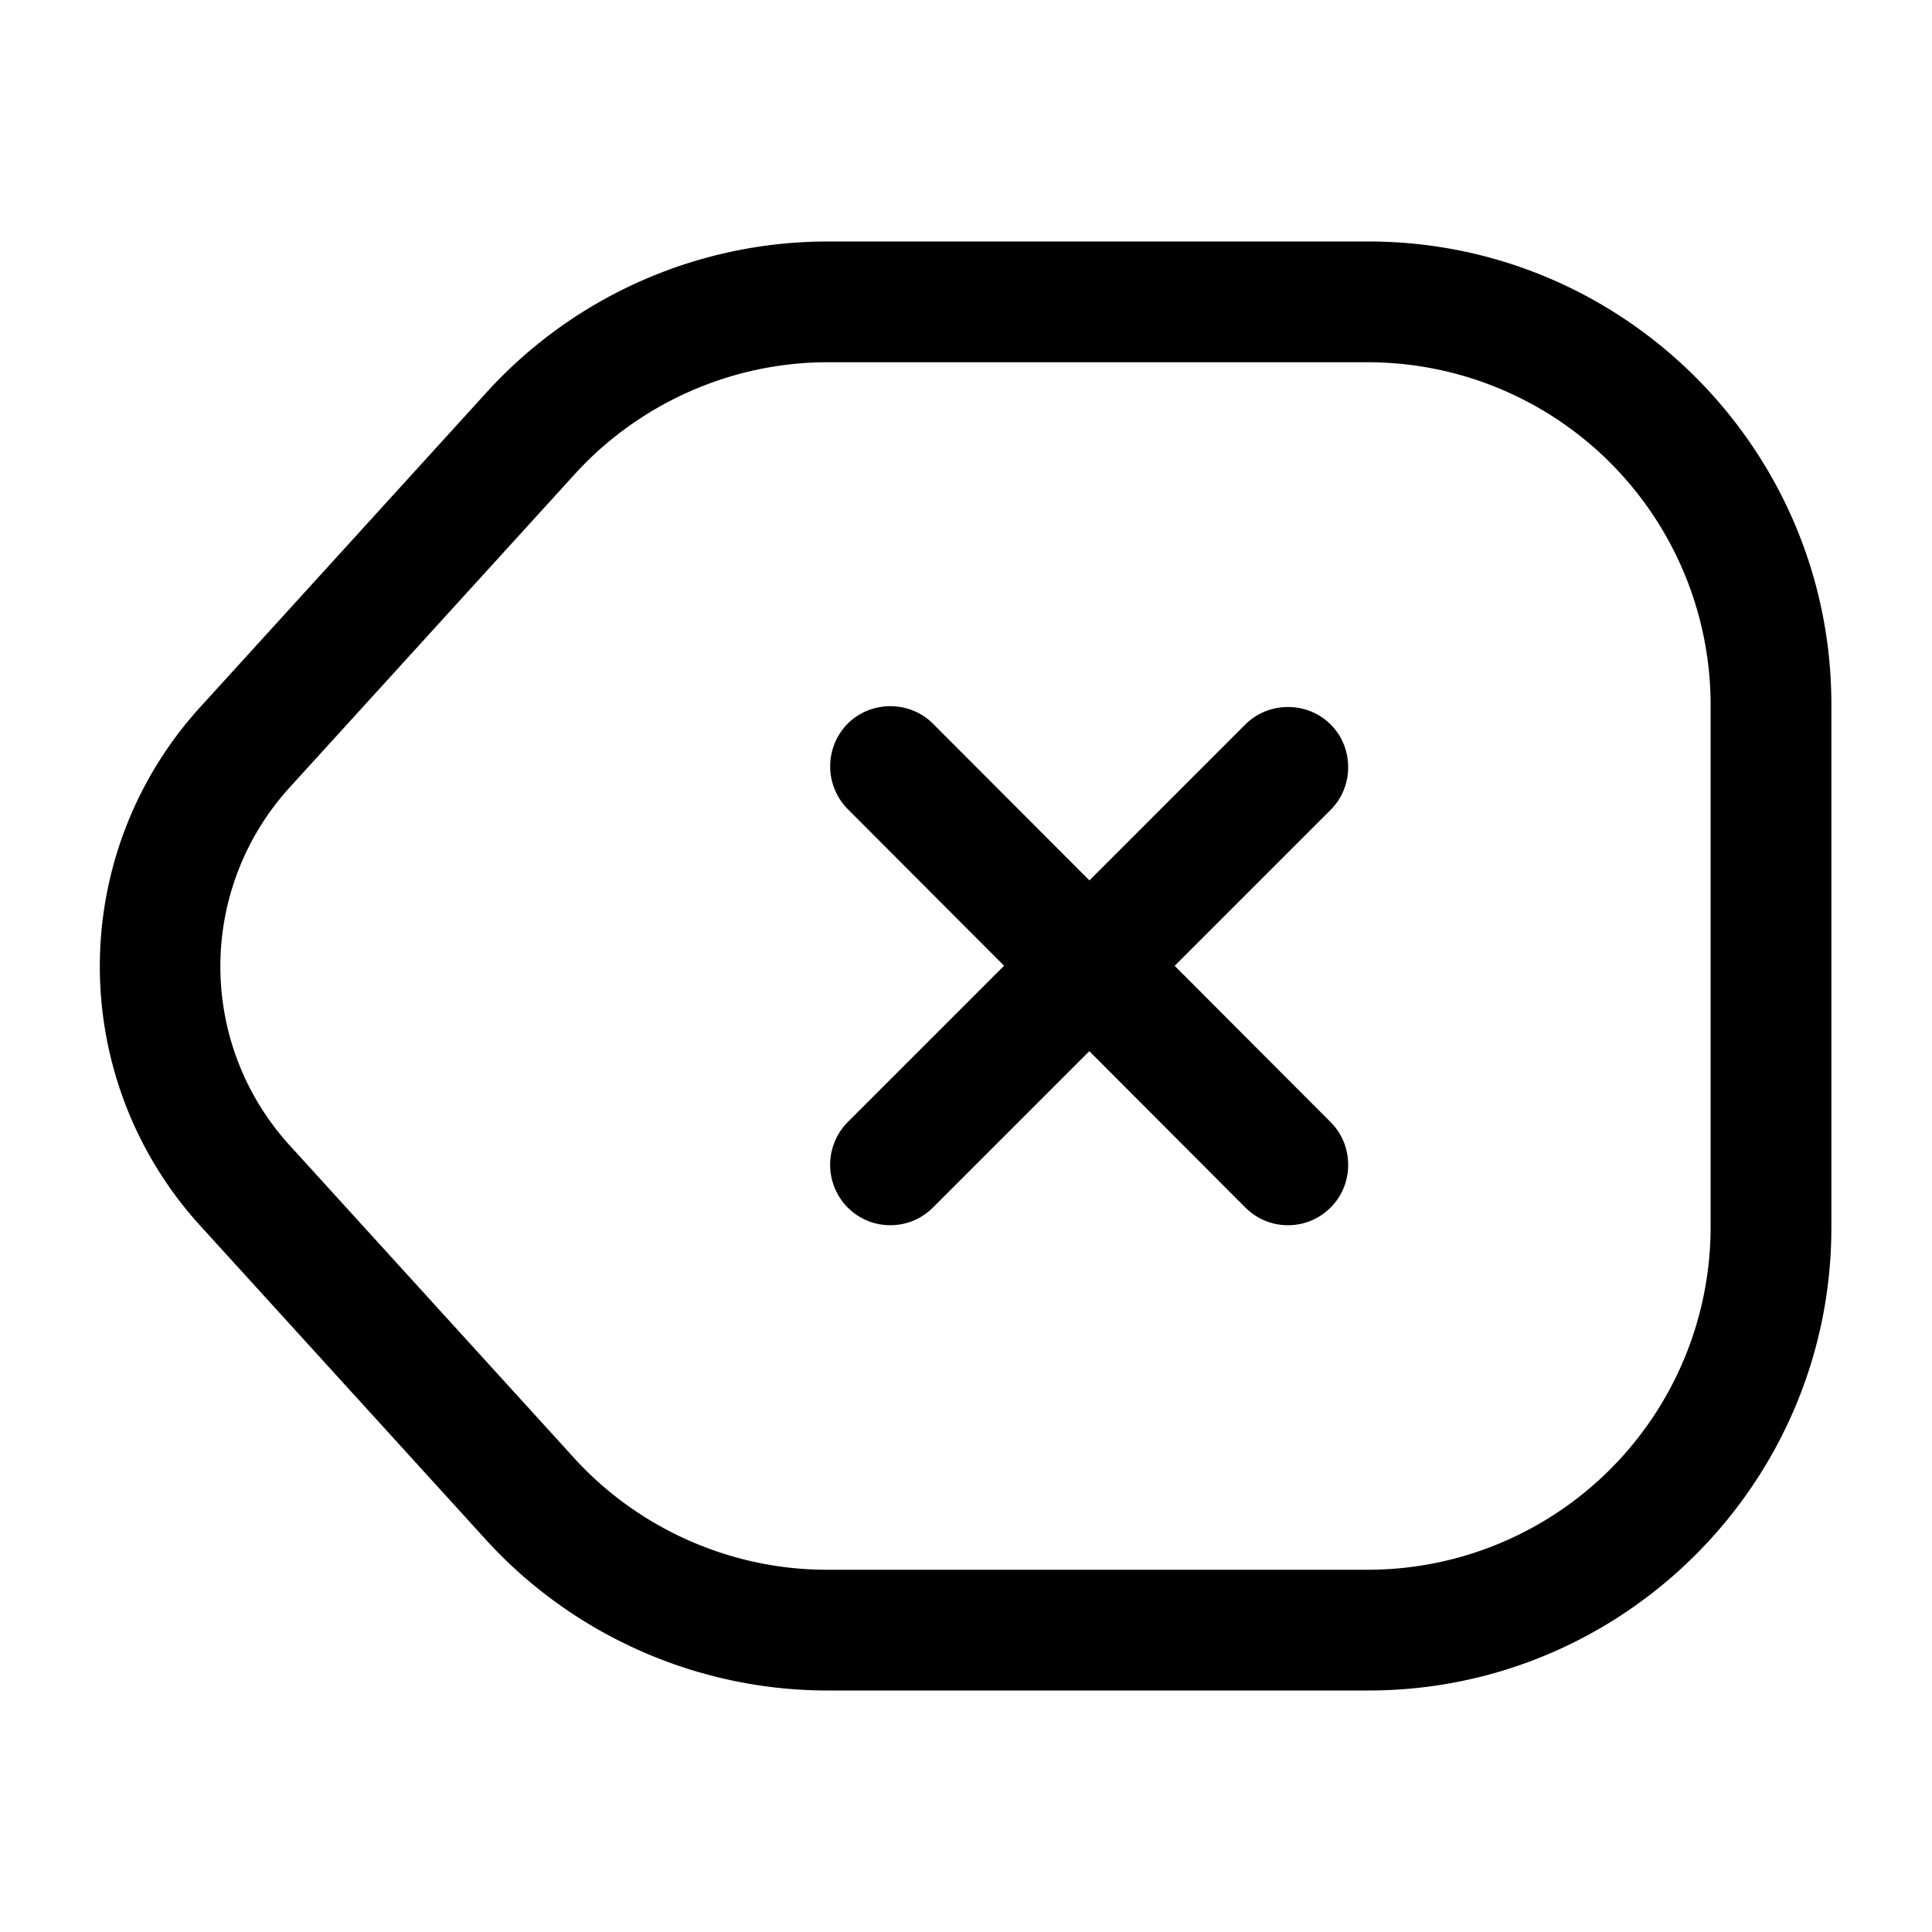
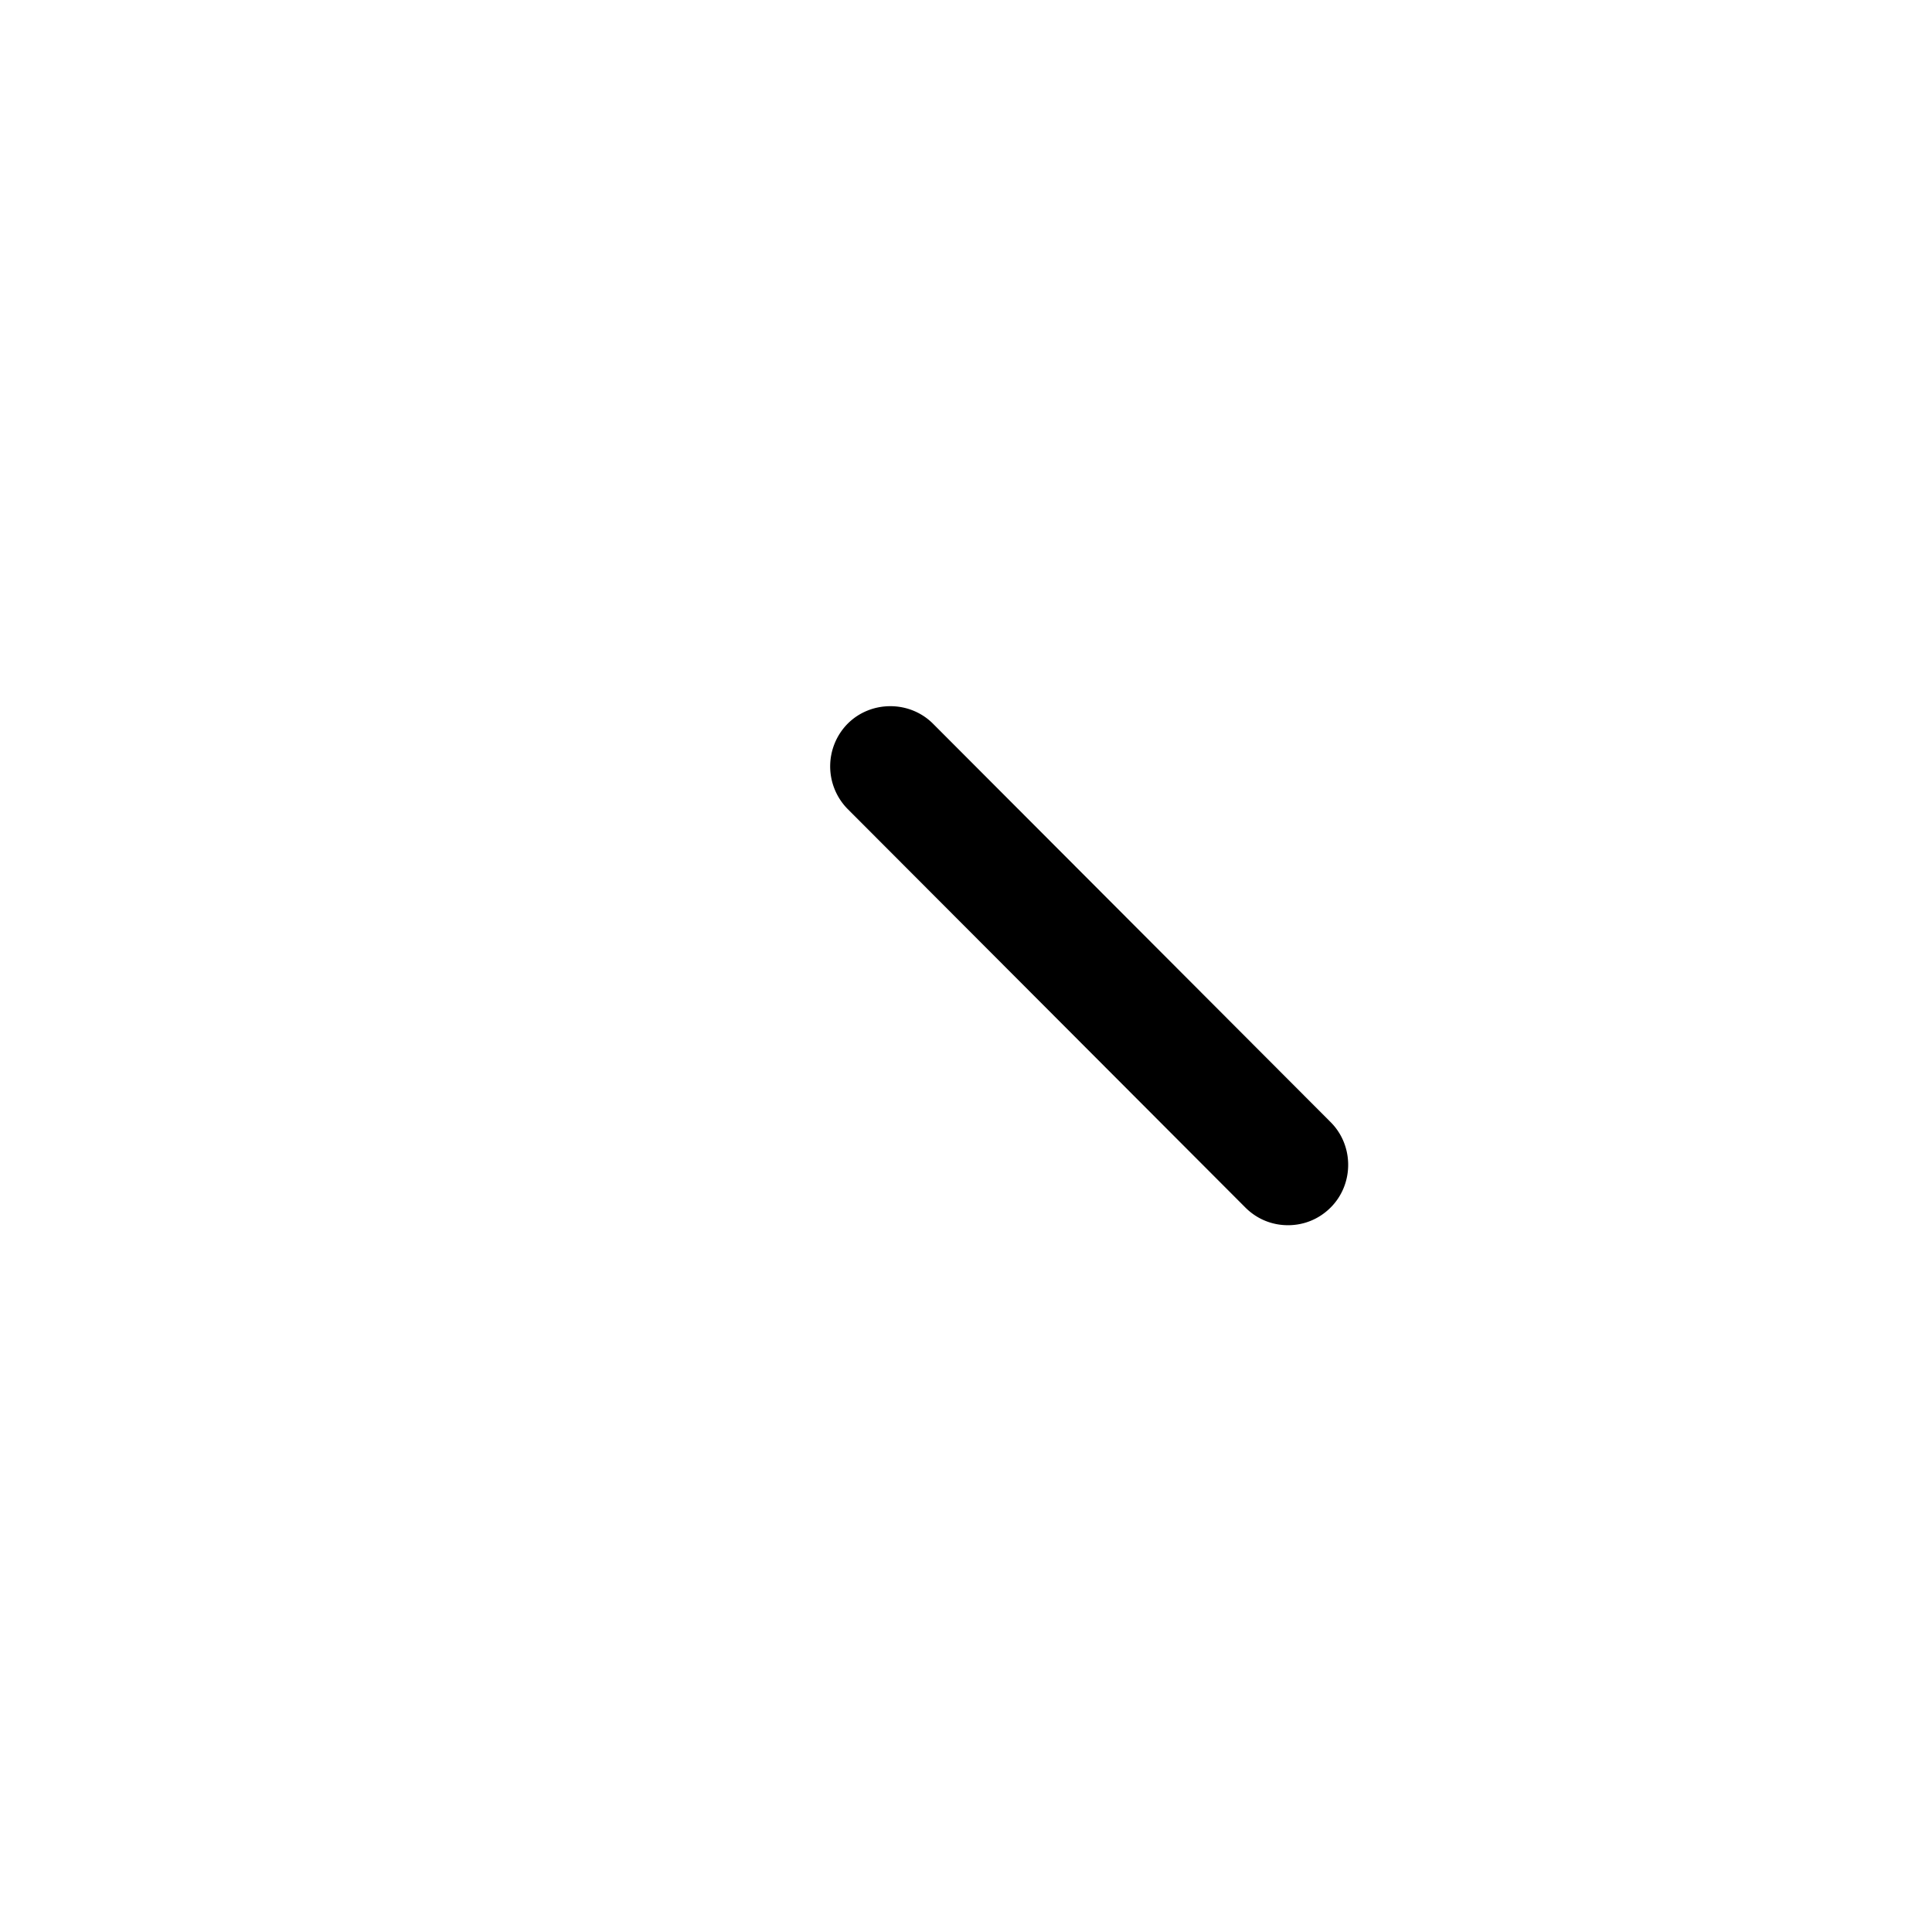
<svg xmlns="http://www.w3.org/2000/svg" viewBox="0 0 24 24" fill="currentColor" aria-hidden="true">
-   <path d="M17 21h-6.72c-1.62 0-3.17-.69-4.25-1.88L2.5 15.24a4.783 4.783 0 010-6.47l3.53-3.88A5.727 5.727 0 0110.28 3H17c3.17 0 5.75 2.58 5.75 5.75v6.5c0 3.17-2.58 5.75-5.75 5.75zM10.28 4.5c-1.19 0-2.34.51-3.14 1.39L3.6 9.78a3.301 3.301 0 000 4.45l3.53 3.88c.8.88 1.95 1.39 3.14 1.39H17a4.26 4.26 0 004.25-4.25v-6.5A4.26 4.26 0 0017 4.5h-6.72z" />
  <path d="M16 15.22c-.19 0-.38-.07-.53-.22l-4.94-4.95a.755.755 0 010-1.06c.29-.29.77-.29 1.06 0l4.94 4.95c.29.29.29.77 0 1.06-.15.15-.34.22-.53.22z" />
-   <path d="M11.06 15.22c-.19 0-.38-.07-.53-.22a.754.754 0 010-1.06L15.47 9c.29-.29.77-.29 1.06 0 .29.29.29.77 0 1.06L11.59 15c-.15.15-.34.22-.53.22z" />
</svg>